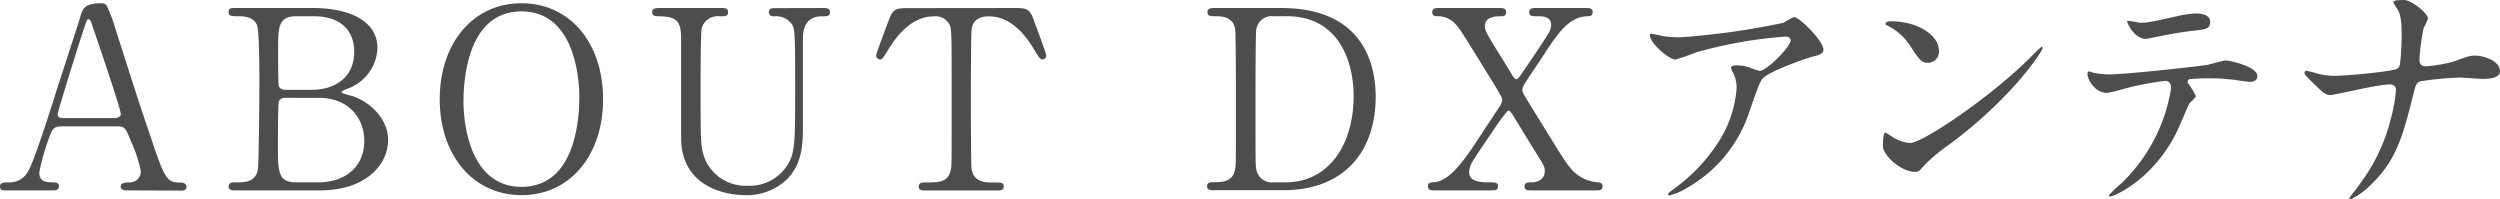
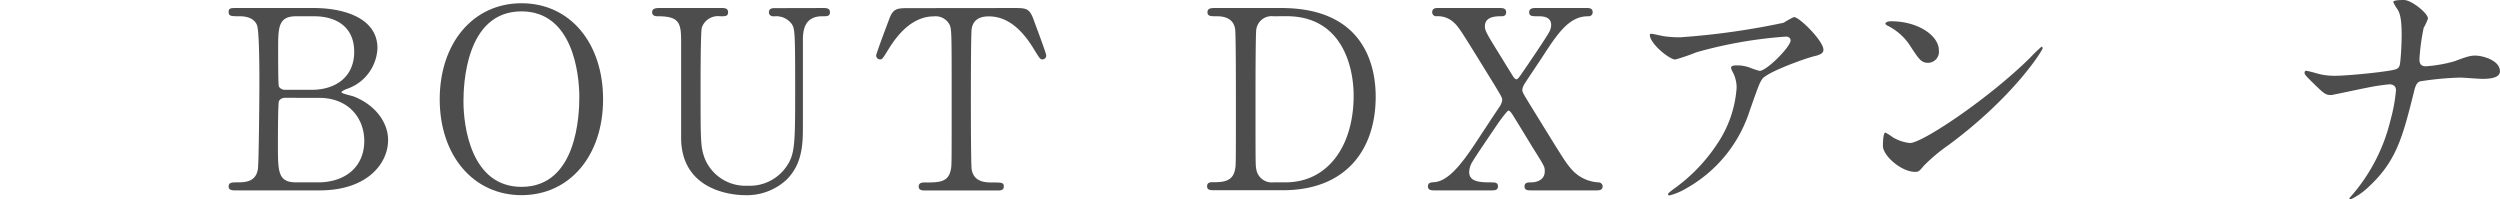
<svg xmlns="http://www.w3.org/2000/svg" viewBox="0 0 439.78 35.03">
  <defs>
    <style>.cls-1{fill:#4d4d4d;}</style>
  </defs>
  <g id="txt">
-     <path class="cls-1" d="M22.22,33.49c-.48,0-1-.13-1-.7s.7-.71,1.76-.71a1.93,1.93,0,0,0,1.8-1.94A23.52,23.52,0,0,0,23.1,25c-1-2.47-1.1-2.78-2.55-2.78H11c-1.63,0-1.8.44-2.51,2.42a35.62,35.62,0,0,0-1.58,5.73c0,1.71,1.41,1.71,2.46,1.71.53,0,1,.09,1,.71s-.66.7-1,.7H.92c-.35,0-.92,0-.92-.66s.48-.75,1.5-.75a3.69,3.69,0,0,0,3.34-1.76c1-1.36,4.27-11.7,5.24-14.83.57-1.76,3.39-10.38,4-12.37.44-1.54.7-2.55,3.83-2.55a1,1,0,0,1,1,.71,28.37,28.37,0,0,1,1.46,4c3.08,9.55,3.34,10.6,6.11,18.74,2.51,7.48,2.82,8.1,5.33,8.1.57,0,1,.26,1,.75,0,.66-.7.66-1,.66ZM20.16,20.77c.48,0,1.09-.22,1.09-.7,0-.93-4.18-13.16-5-15.54-.26-.74-.35-1.14-.66-1.14s-.31.13-.79,1.58c-1.23,3.57-4.66,14.74-4.66,15.14,0,.66.66.66,1.23.66Z" />
    <path class="cls-1" d="M55.22,1.41C60.15,1.41,66.4,3,66.4,8.49a7.91,7.91,0,0,1-5.33,7.13c-.26.09-1,.4-1,.62s1.85.61,2.2.75c3.78,1.49,6,4.57,6,7.65,0,4.18-3.74,8.85-12,8.85H41.54c-.66,0-1.32,0-1.32-.7s.66-.71,1.36-.71c1.45,0,3.39,0,3.78-2.29.18-.88.27-13.29.27-15,0-1.94,0-9.11-.4-10.3-.57-1.63-2.64-1.63-3.08-1.63-1.45,0-1.93,0-1.93-.75s.44-.7,1.71-.7Zm-5.15,15.8a1.16,1.16,0,0,0-1,.57c-.18.39-.18,6.64-.18,7.66,0,4.79,0,6.64,3.22,6.64h3.83c4.75,0,8.14-2.68,8.14-7.3,0-3.88-2.64-7.57-8-7.57Zm4.76-1.41c4.13,0,7.48-2.2,7.48-6.69,0-4.27-3-6.25-7.09-6.25H52.1c-3.17,0-3.17,2-3.17,5.81,0,2.2,0,6.16.13,6.56a1.25,1.25,0,0,0,1,.57Z" />
    <path class="cls-1" d="M91.74,34.33c-8.49,0-14.39-7-14.39-16.86S83.2.57,91.74.57s14.35,7,14.35,16.9S100.23,34.33,91.74,34.33Zm10.17-17.25C101.91,13,100.76,2,91.74,2,81.88,2,81.53,15,81.53,17.87c0,4.22,1.28,15,10.21,15C101.55,32.87,101.91,20.07,101.91,17.08Z" />
    <path class="cls-1" d="M144.76,1.41c.57,0,1.24,0,1.24.75s-.62.7-1.37.7c-3.12,0-3.34,2.51-3.39,3.87,0,2.2,0,13.12,0,15.58,0,3.13-.13,6.51-2.81,9.24A10.27,10.27,0,0,1,131,34.33c-1.89,0-10.91-.62-11.18-9.73,0-2.46,0-14.43,0-17.12,0-3.39-.23-4.62-4.1-4.62-.26,0-1,0-1-.7s.67-.75,1.32-.75H126.9c.52,0,1.18,0,1.18.75s-.57.7-1.4.7a3,3,0,0,0-3.22,2c-.22.66-.22,9-.22,10.56,0,9.68,0,10.43.75,12.5a7.73,7.73,0,0,0,7.53,4.75,7.81,7.81,0,0,0,6.86-3.43c1.5-2.2,1.5-4,1.5-14.26,0-9.72-.09-9.94-.62-10.78a3.38,3.38,0,0,0-3.12-1.32c-.49,0-.88-.22-.88-.7,0-.75.66-.75,1.05-.75Z" />
    <path class="cls-1" d="M178.16,1.41c2.37,0,2.9,0,3.65,2,.35,1,2.24,5.94,2.24,6.38a.68.68,0,0,1-.7.66c-.35,0-.48-.18-1.5-1.85-2.33-3.83-4.92-5.72-7.92-5.72-1.71,0-2.77.7-3,2.2-.14.79-.14,10.74-.14,12.59,0,1.23,0,11.39.14,12.14.39,2.25,2.46,2.29,3.65,2.29,1.63,0,2,0,2,.71s-.62.7-1.32.7H162.89c-.62,0-1.28,0-1.28-.7s.71-.71,1-.71c2.6,0,4.22,0,4.66-2.29.14-.7.14-.75.14-12.45,0-10.87,0-12.06-.31-12.89a2.75,2.75,0,0,0-2.82-1.59c-3.52,0-6.12,2.77-7.92,5.68-1.06,1.71-1.14,1.89-1.54,1.89a.71.71,0,0,1-.7-.66c0-.35,2-5.63,2.33-6.51.7-1.85,1.41-1.85,3.61-1.85Z" />
    <path class="cls-1" d="M225.37,1.41C240.29,1.41,242,12,242,17c0,9.51-5.41,16.46-16.28,16.46h-12.1c-.66,0-1.28,0-1.28-.7s.66-.71.93-.71c1.72,0,3.61,0,4-2.29.14-.7.14-.75.14-12.45,0-2.07,0-11.49-.14-12.23C216.92,3,215,2.86,214,2.86s-1.59,0-1.59-.7.62-.75,1.28-.75ZM224,2.86a2.72,2.72,0,0,0-3,2.29c-.14.75-.14,10.21-.14,12.19,0,11.7,0,11.75.14,12.45a2.76,2.76,0,0,0,3,2.29h2.12c7.48,0,12-6.42,12-15.23,0-5.54-2.28-14-11.79-14Z" />
    <path class="cls-1" d="M252.38,33.49c-.53,0-1.19,0-1.19-.7s.57-.71,1.15-.75c2.86-.22,5.59-4.36,8.23-8.41.52-.79,2.72-4.13,3.21-4.84a2.73,2.73,0,0,0,.48-1.19c0-.39-.13-.61-1.32-2.59-5.59-9.07-6.2-10.08-7-10.87a4.15,4.15,0,0,0-3.3-1.28.7.7,0,0,1-.7-.7c0-.75.66-.75,1-.75h10.82c.53,0,1.19,0,1.19.75s-.7.7-.88.7c-.83,0-2.86,0-2.86,1.76,0,.79.31,1.32,3.13,5.85.48.8,1.23,2,1.71,2.78.13.22.44.7.71.7s.66-.62,1.32-1.58,4.18-6.12,4.49-6.83a2.65,2.65,0,0,0,.3-1.14c0-1.54-1.62-1.54-2.33-1.54-1,0-1.54,0-1.54-.7s.66-.75,1.1-.75h9.07c.35,0,1,0,1,.75a.7.7,0,0,1-.79.7c-3.35,0-5.33,2.95-8.1,7.22-.48.75-2.6,3.87-3,4.53a2.76,2.76,0,0,0-.49,1.14c0,.44.14.67,1.32,2.6,5.64,9.15,6.25,10.17,7.13,11.18a6.8,6.8,0,0,0,4.93,2.55.71.71,0,0,1,.75.71c0,.7-.66.7-1.19.7H269.37c-.58,0-1.19,0-1.19-.7s.61-.71,1.23-.71,2.33-.26,2.33-1.94c0-.79,0-.83-2.2-4.31-1.14-1.89-3.3-5.41-3.47-5.67s-.49-.71-.71-.71-1.54,1.81-1.93,2.38c-1.24,1.85-3.26,4.75-4.4,6.6a3.6,3.6,0,0,0-.58,1.85c0,1.58,1.63,1.8,3.57,1.8,1,0,1.49,0,1.49.71s-.61.7-1.27.7Z" />
    <path class="cls-1" d="M292.77,6.38a19.48,19.48,0,0,0,2.78.18A130.42,130.42,0,0,0,313.77,4a15.14,15.14,0,0,1,1.8-1c1,0,5.19,4.23,5.19,5.72,0,.31,0,.8-1.54,1.15s-8.27,2.77-9.2,4c-.52.75-.7,1.28-2.24,5.64a24,24,0,0,1-11.09,13.59,11.19,11.19,0,0,1-3,1.28c-.17,0-.26-.09-.26-.22s.09-.22.88-.84a29.93,29.93,0,0,0,7.88-8.18,20.1,20.1,0,0,0,3.3-9.64,5.73,5.73,0,0,0-.57-2.6c-.36-.7-.4-.79-.4-1,0-.36.66-.4.92-.4a6.49,6.49,0,0,1,2.38.4,13.85,13.85,0,0,0,1.72.57c1.23,0,5.45-4.23,5.45-5.37,0-.31-.26-.66-.83-.66A77.19,77.19,0,0,0,298.41,9.2a35.3,35.3,0,0,1-3.7,1.27c-1.06,0-4.49-2.81-4.49-4.35,0-.09.09-.18.31-.18S292.42,6.34,292.77,6.38Z" />
    <path class="cls-1" d="M342.76,25.52a31,31,0,0,0-4.31,3.61c-.84,1-.93,1.1-1.59,1.1-2.37,0-5.63-2.81-5.63-4.57,0-.31,0-2.34.44-2.34a10.76,10.76,0,0,1,1.32.84,7.28,7.28,0,0,0,3,1c2.16,0,13.82-7.79,21.13-15a27.4,27.4,0,0,1,2-1.94.28.28,0,0,1,.22.22C359.35,8.85,354.2,17.08,342.76,25.52Zm-3.61-14.47c-1.19,0-1.63-.71-3.08-2.91a10,10,0,0,0-4-3.61c-.18-.08-.4-.22-.4-.39s.35-.4,1-.4c4.71,0,8.4,2.51,8.4,5.11A1.94,1.94,0,0,1,339.15,11.05Z" />
-     <path class="cls-1" d="M386.28,16.9c0,.31-1.06,1.14-1.19,1.36s-1.81,4.23-2.2,5c-4.23,8.49-11.09,11.3-11.66,11.3-.18,0-.27-.08-.27-.21a29.05,29.05,0,0,1,2.33-2.21,29.63,29.63,0,0,0,8.63-16.58c0-.53-.09-1.33-1.06-1.33a52.7,52.7,0,0,0-7,1.33,28.78,28.78,0,0,1-3.17.79c-2.2,0-3.48-2.38-3.48-3.35,0-.26.09-.44.31-.44a4.26,4.26,0,0,1,.66.22,13.42,13.42,0,0,0,2.77.31c2.82,0,14.22-1.23,17.3-1.67.53-.09,2.81-.79,3.3-.79s5.54,1,5.54,2.77c0,.79-.7,1-1.27,1s-2.64-.35-3.08-.39c-.93-.09-2.16-.22-3.13-.22a38.25,38.25,0,0,0-4.44.13.53.53,0,0,0-.31.66A13.71,13.71,0,0,1,386.28,16.9ZM376.51,4c1.36,0,1.85-.13,6.25-1.1a18.23,18.23,0,0,1,3.52-.53c.92,0,2.51.18,2.51,1.46s-.75,1.36-3.35,1.62c-2.24.27-5.19.84-5.85,1-.22,0-1.94.4-2.07.4-2.16,0-3.52-3.08-3.3-3.17S376.24,4,376.51,4Z" />
-     <path class="cls-1" d="M420.33,14.83a37.11,37.11,0,0,0-4.22.66c-1,.18-5.81,1.23-6,1.23-1.05,0-1.27-.22-3.47-2.37-1.15-1.15-1.24-1.28-1.24-1.59a.3.3,0,0,1,.31-.31,16.16,16.16,0,0,1,1.76.44,11.37,11.37,0,0,0,3.35.44c2.15,0,9.72-.74,10.73-1.18.58-.27.62-.66.71-1.54.13-1.15.22-3.26.22-4.4,0-2.56-.22-3.75-.71-4.54A7.09,7.09,0,0,1,421,.35C421,0,422.44,0,422.88,0c1.32,0,4.23,2.33,4.23,3.26a8.91,8.91,0,0,1-.75,1.62,37,37,0,0,0-.75,5.55c0,.79.27,1.23,1.15,1.23a24.26,24.26,0,0,0,5-.88c2.2-.83,2.78-1,3.7-1,1.19,0,4.31.79,4.31,2.77,0,1.32-2.33,1.32-3.08,1.32s-3.34-.22-3.91-.22a54.28,54.28,0,0,0-7.05.66c-.48.17-.79.57-1.05,1.71-2,8-3.08,12.24-7.88,16.73a12.31,12.31,0,0,1-3.3,2.33.2.2,0,0,1-.22-.22c0-.13,1.37-1.76,2.2-3A31.45,31.45,0,0,0,420.55,21a27.91,27.91,0,0,0,.93-5.15C421.48,15.18,421,14.83,420.33,14.83Z" />
+     <path class="cls-1" d="M420.33,14.83a37.11,37.11,0,0,0-4.22.66c-1,.18-5.81,1.23-6,1.23-1.05,0-1.27-.22-3.47-2.37-1.15-1.15-1.24-1.28-1.24-1.59a.3.3,0,0,1,.31-.31,16.16,16.16,0,0,1,1.76.44,11.37,11.37,0,0,0,3.35.44c2.15,0,9.72-.74,10.73-1.18.58-.27.62-.66.71-1.54.13-1.15.22-3.26.22-4.4,0-2.56-.22-3.75-.71-4.54A7.09,7.09,0,0,1,421,.35C421,0,422.44,0,422.88,0c1.32,0,4.23,2.33,4.23,3.26a8.91,8.91,0,0,1-.75,1.62,37,37,0,0,0-.75,5.55c0,.79.27,1.23,1.15,1.23a24.26,24.26,0,0,0,5-.88c2.2-.83,2.78-1,3.7-1,1.19,0,4.31.79,4.31,2.77,0,1.32-2.33,1.32-3.08,1.32s-3.34-.22-3.91-.22a54.28,54.28,0,0,0-7.05.66c-.48.17-.79.57-1.05,1.71-2,8-3.08,12.24-7.88,16.73a12.31,12.31,0,0,1-3.3,2.33.2.2,0,0,1-.22-.22A31.45,31.45,0,0,0,420.55,21a27.91,27.91,0,0,0,.93-5.15C421.48,15.18,421,14.83,420.33,14.83Z" />
  </g>
</svg>